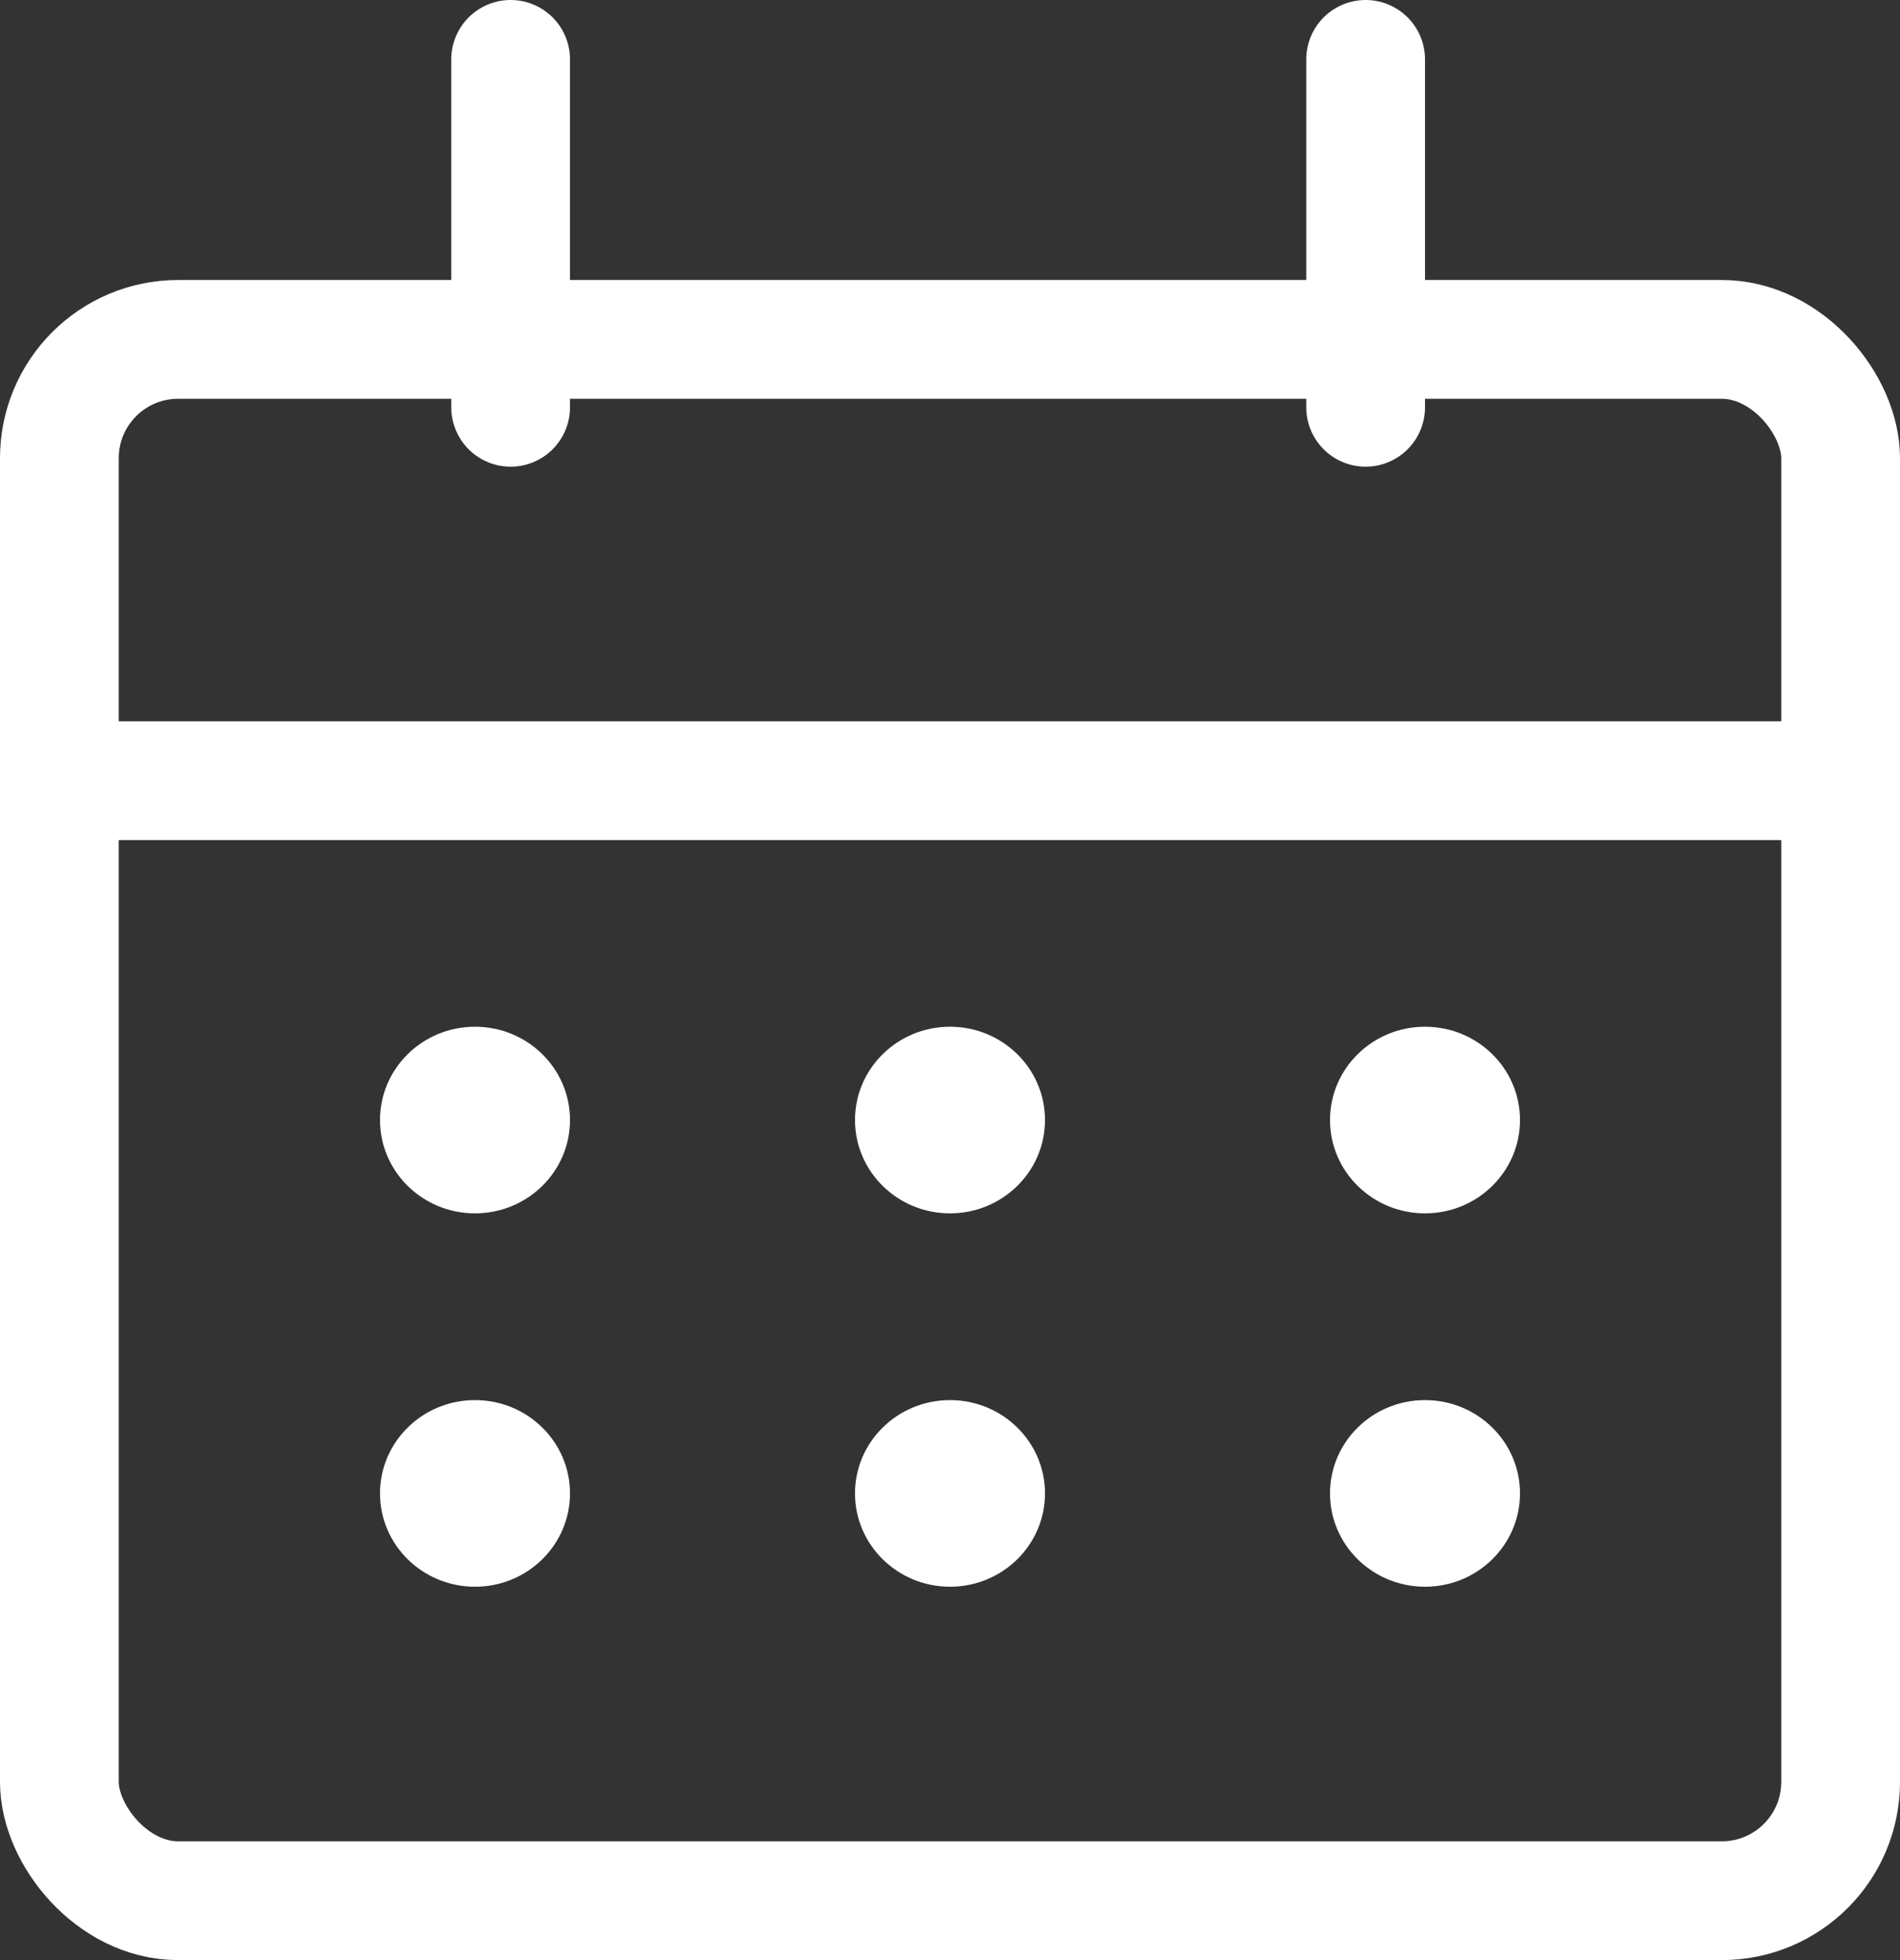
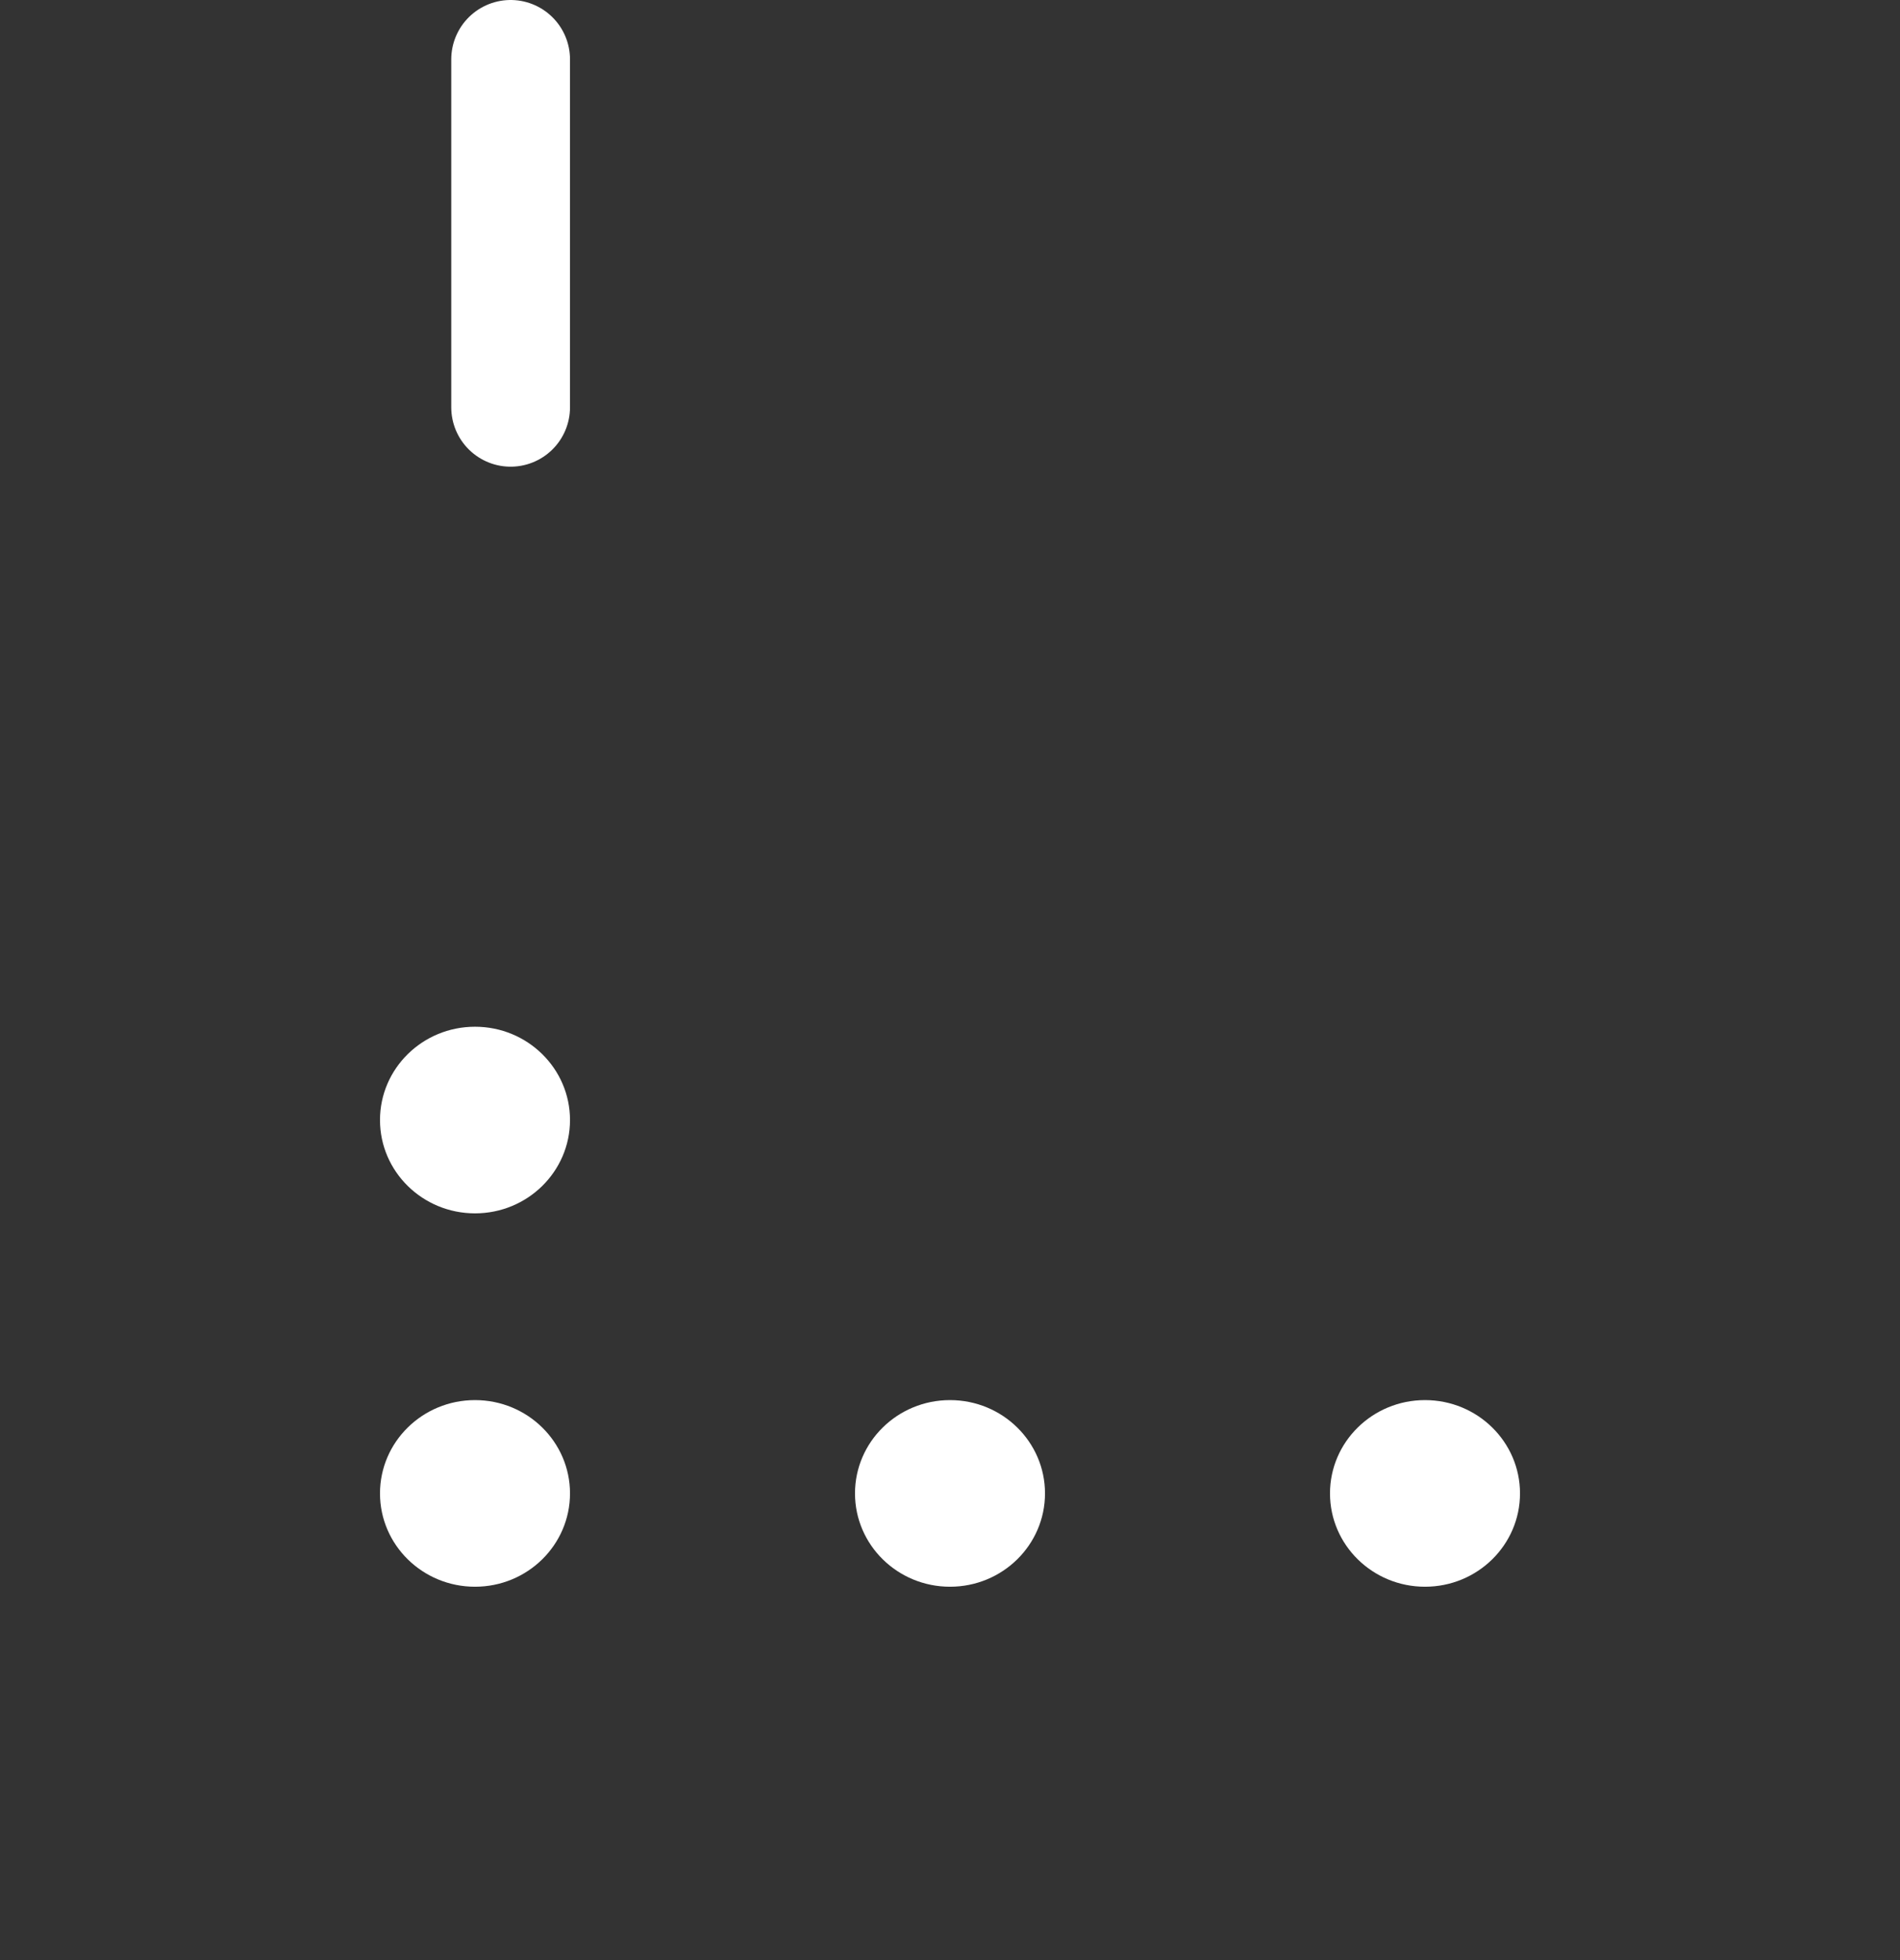
<svg xmlns="http://www.w3.org/2000/svg" width="32" height="33" viewBox="0 0 32 33" fill="none">
  <rect x="0" y="0" width="32" height="33" fill="#333333" stroke="none" />
-   <rect x="1" y="5.714" width="30" height="26.286" rx="2" stroke="white" stroke-width="2" />
  <line x1="8.6" y1="6.857" x2="8.6" y2="1" stroke="white" stroke-width="2" stroke-linecap="round" />
-   <line x1="23" y1="6.857" x2="23" y2="1" stroke="white" stroke-width="2" stroke-linecap="round" />
  <ellipse cx="8" cy="18.857" rx="1.6" ry="1.571" fill="white" />
  <ellipse cx="8" cy="25.143" rx="1.6" ry="1.571" fill="white" />
-   <ellipse cx="16" cy="18.857" rx="1.6" ry="1.571" fill="white" />
  <ellipse cx="16" cy="25.143" rx="1.6" ry="1.571" fill="white" />
-   <ellipse cx="24" cy="18.857" rx="1.6" ry="1.571" fill="white" />
  <ellipse cx="24" cy="25.143" rx="1.6" ry="1.571" fill="white" />
-   <line y1="13.144" x2="32" y2="13.144" stroke="white" stroke-width="2" />
</svg>